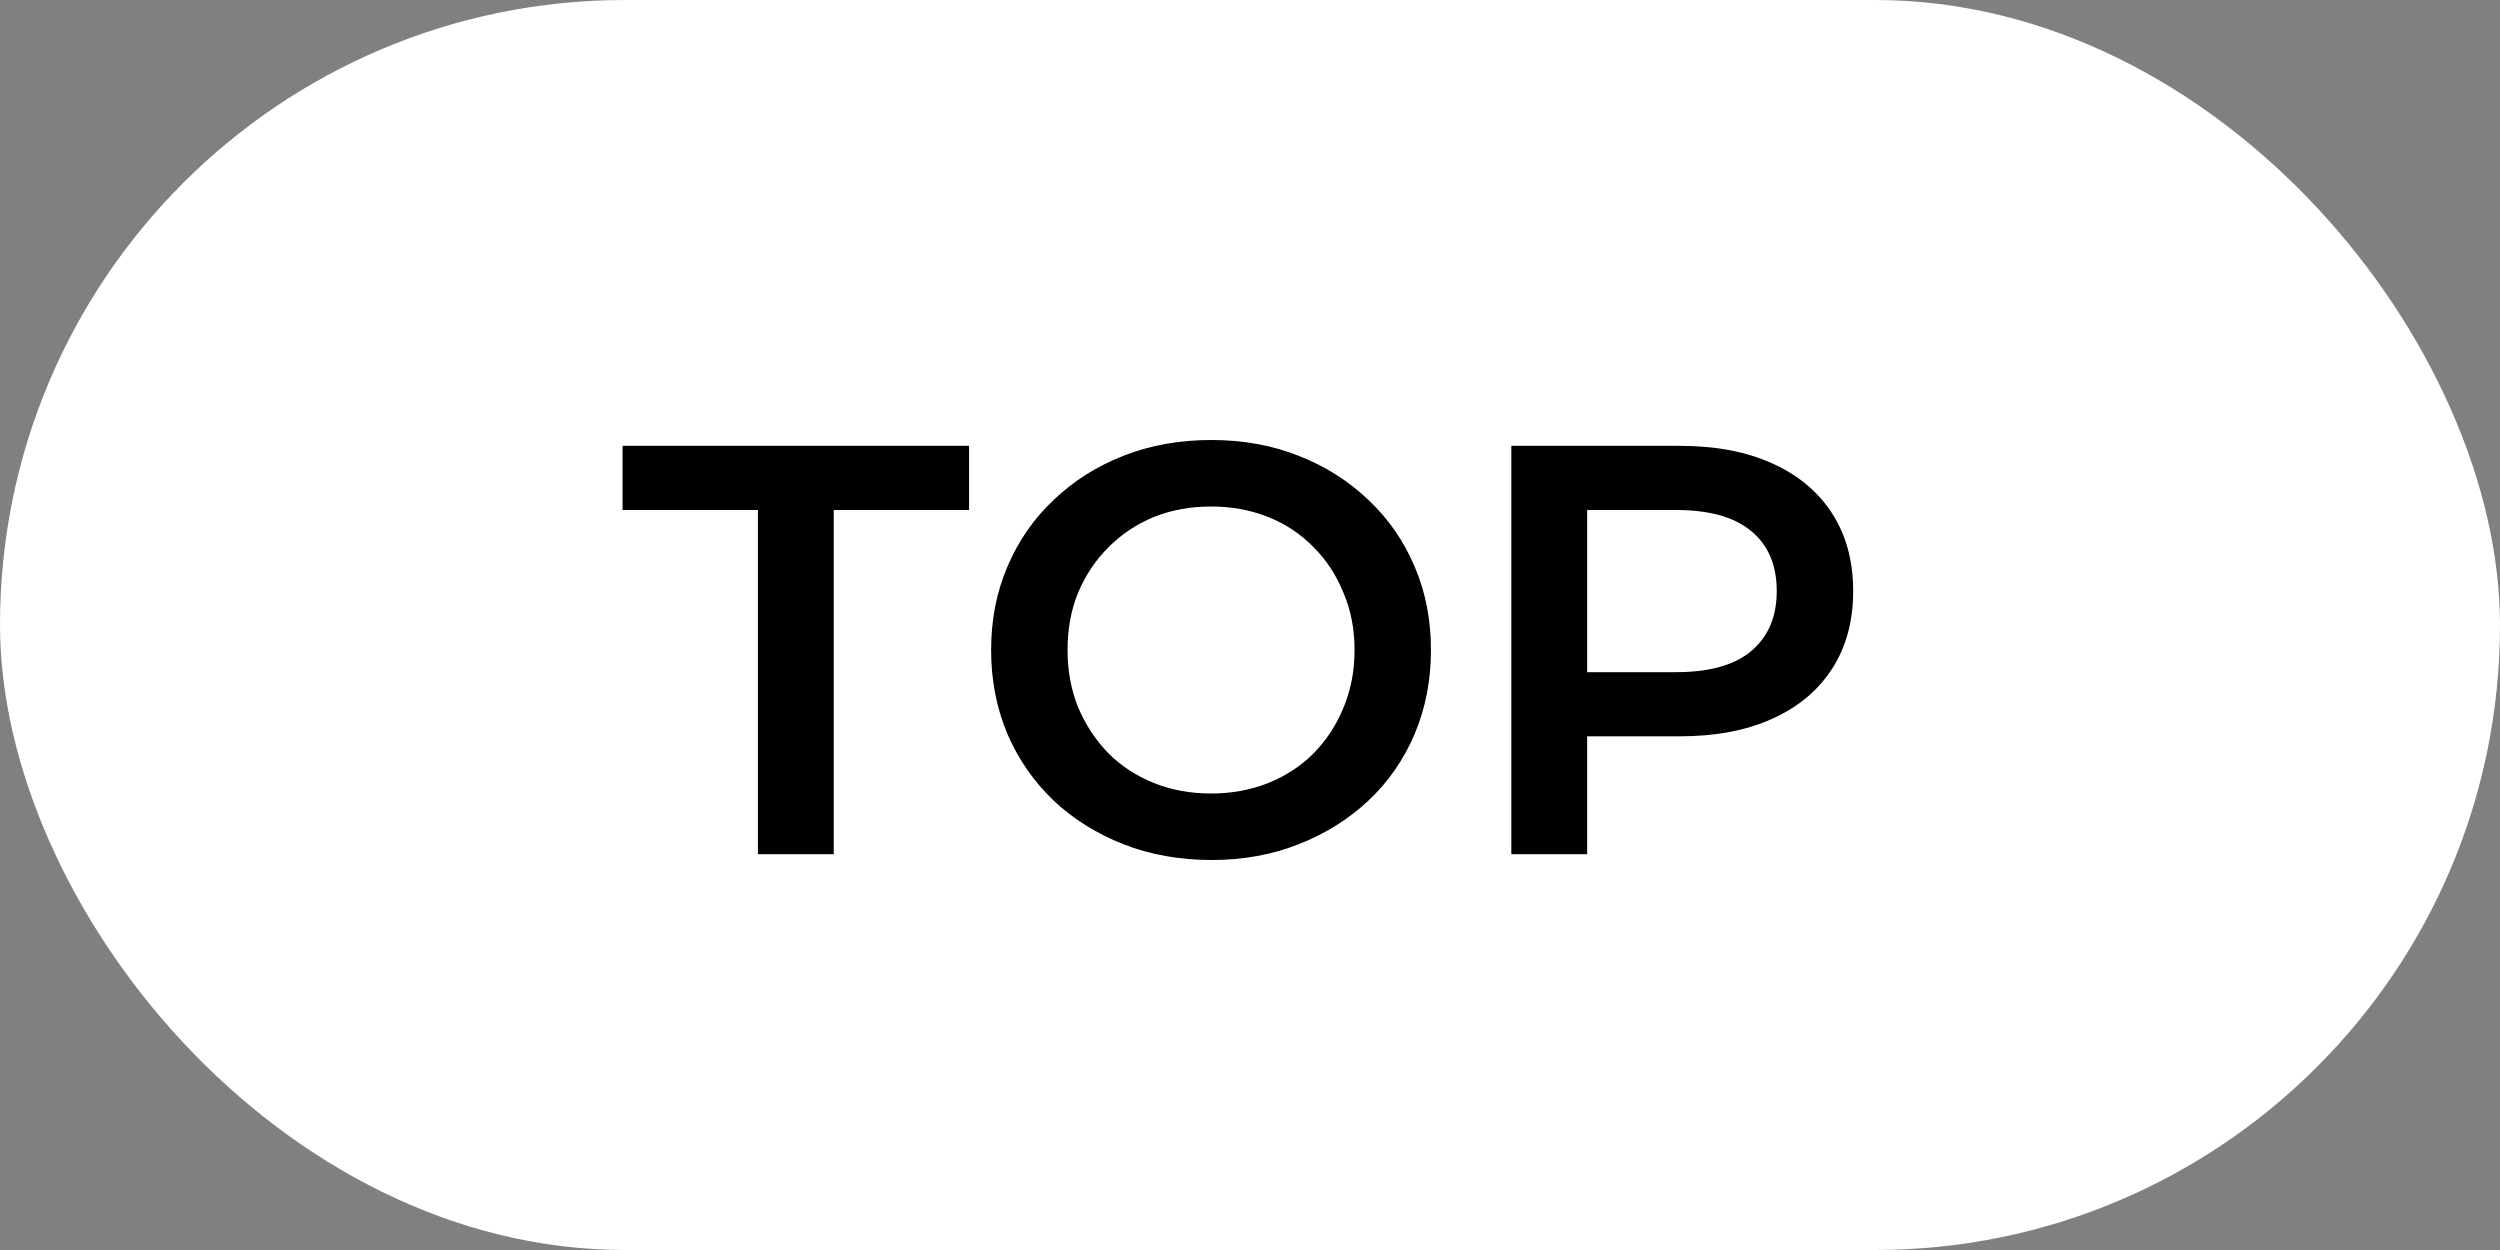
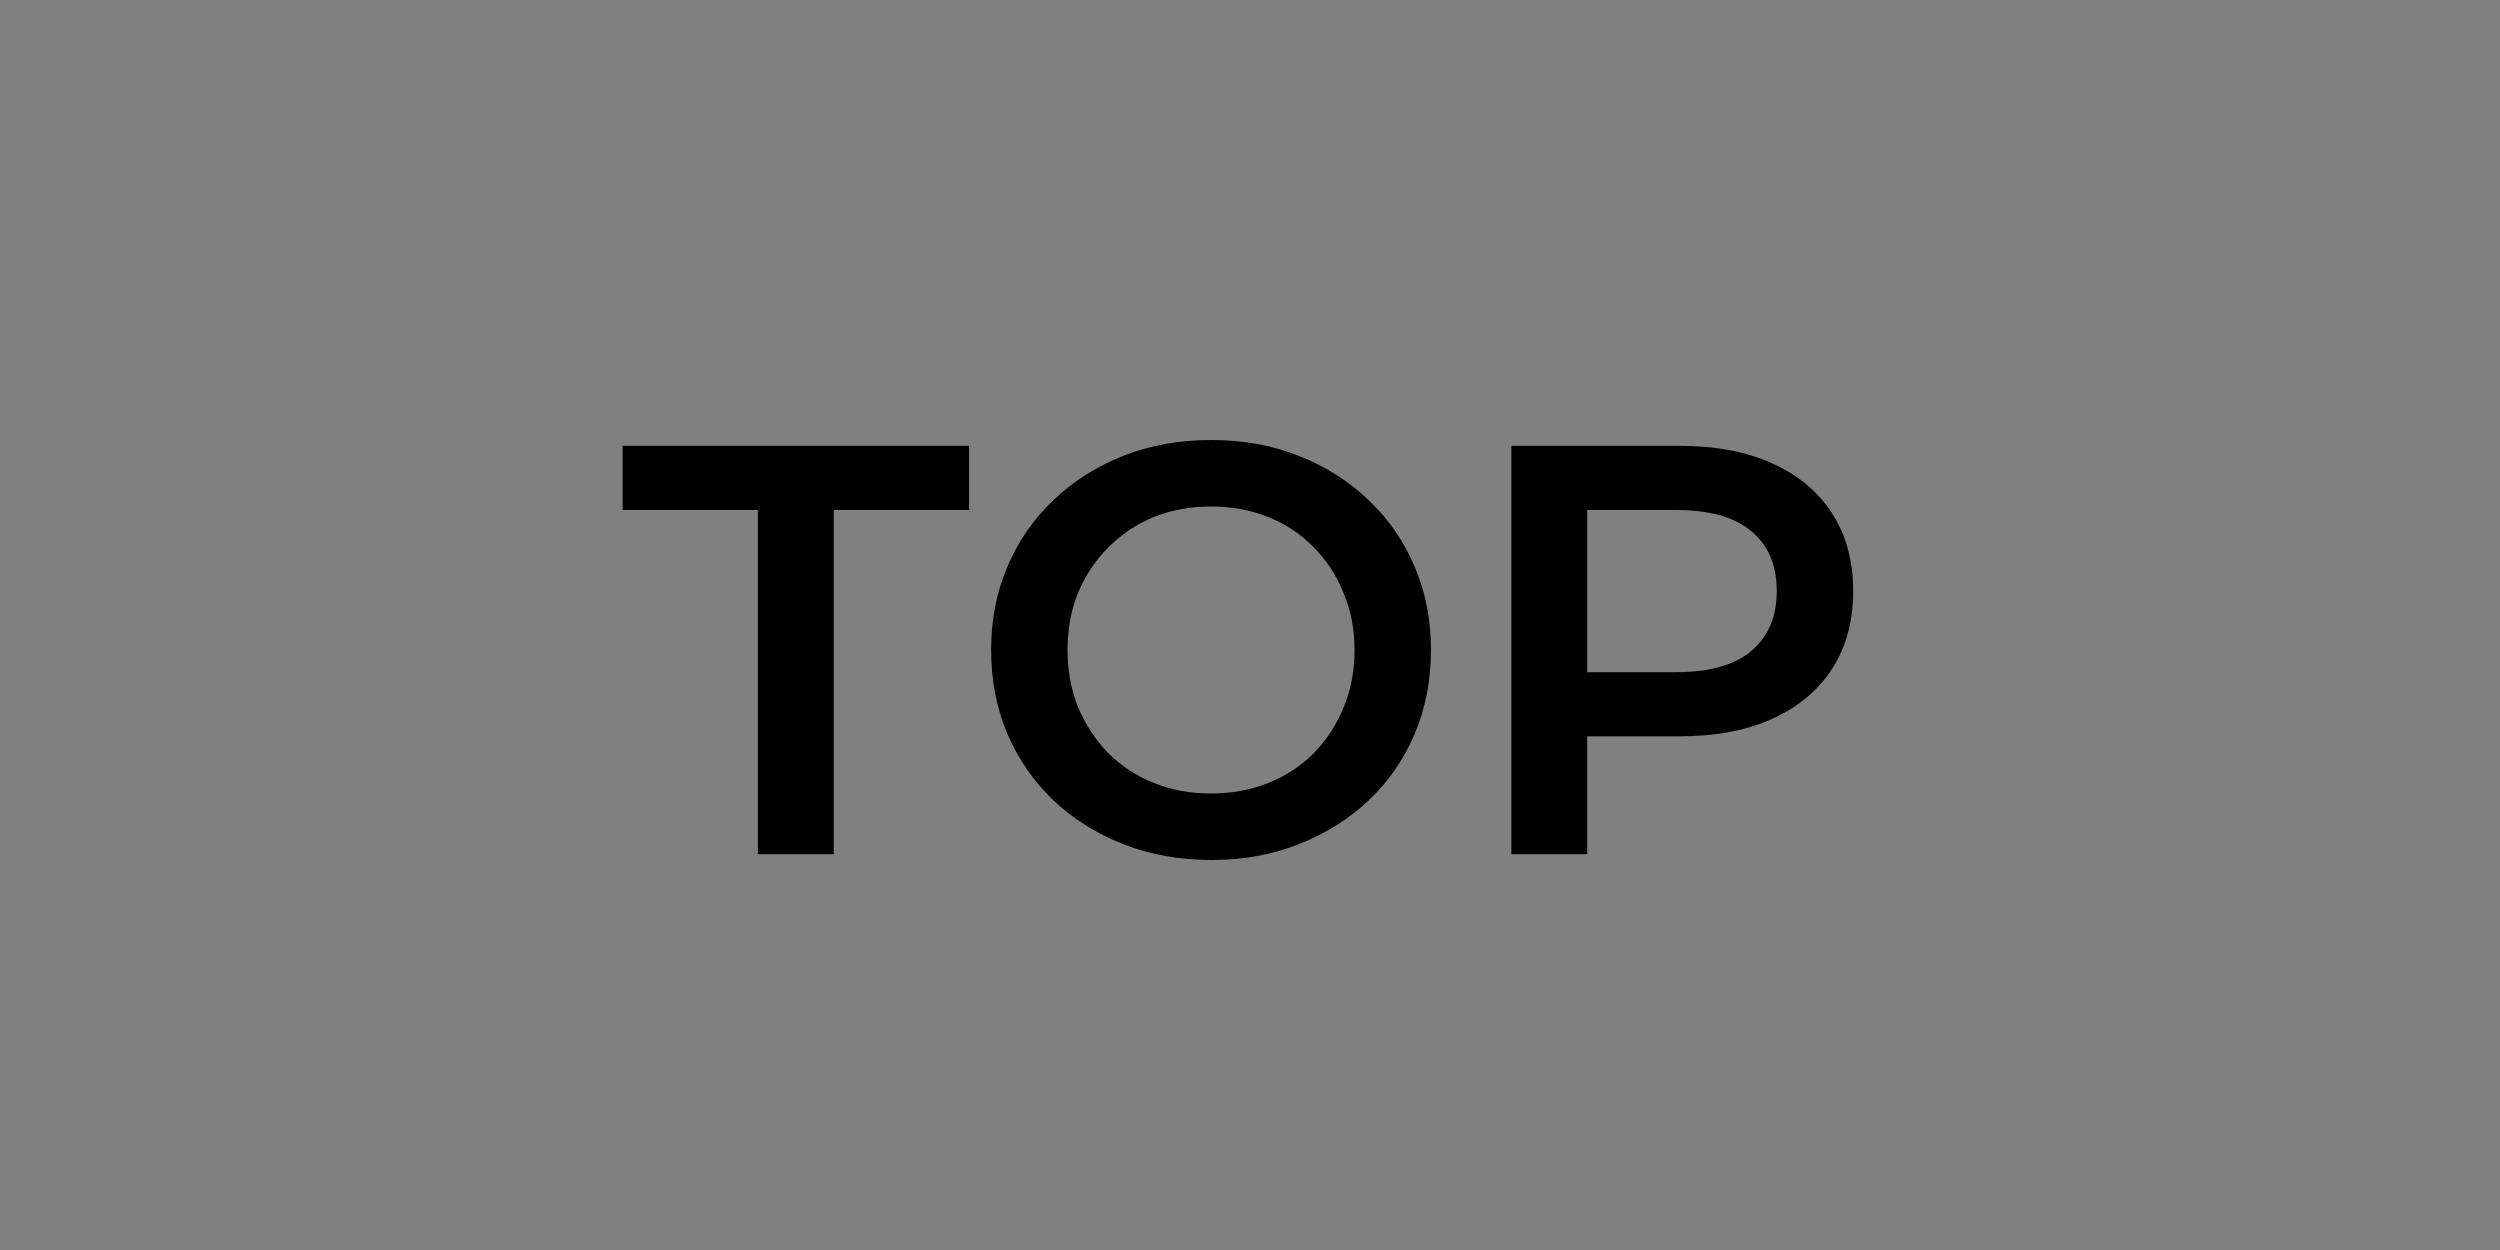
<svg xmlns="http://www.w3.org/2000/svg" width="60" height="30" viewBox="0 0 60 30" fill="none">
  <rect x="0" y="0" width="60" height="30" fill="#808080" stroke="none" />
-   <rect width="60" height="30" rx="15" fill="white" />
  <path d="M18.19 20.5V12.24H14.942V10.7H23.258V12.24H20.01V20.5H18.19ZM29.079 20.64C28.314 20.64 27.609 20.514 26.965 20.262C26.321 20.01 25.761 19.66 25.285 19.212C24.809 18.755 24.44 18.223 24.179 17.616C23.918 17 23.787 16.328 23.787 15.6C23.787 14.872 23.918 14.205 24.179 13.598C24.44 12.982 24.809 12.45 25.285 12.002C25.761 11.545 26.321 11.19 26.965 10.938C27.609 10.686 28.309 10.56 29.065 10.56C29.83 10.56 30.53 10.686 31.165 10.938C31.809 11.19 32.369 11.545 32.845 12.002C33.321 12.45 33.69 12.982 33.951 13.598C34.212 14.205 34.343 14.872 34.343 15.6C34.343 16.328 34.212 17 33.951 17.616C33.69 18.232 33.321 18.764 32.845 19.212C32.369 19.66 31.809 20.01 31.165 20.262C30.53 20.514 29.835 20.64 29.079 20.64ZM29.065 19.044C29.56 19.044 30.017 18.96 30.437 18.792C30.857 18.624 31.221 18.386 31.529 18.078C31.837 17.761 32.075 17.397 32.243 16.986C32.42 16.566 32.509 16.104 32.509 15.6C32.509 15.096 32.42 14.639 32.243 14.228C32.075 13.808 31.837 13.444 31.529 13.136C31.221 12.819 30.857 12.576 30.437 12.408C30.017 12.24 29.56 12.156 29.065 12.156C28.57 12.156 28.113 12.24 27.693 12.408C27.282 12.576 26.918 12.819 26.601 13.136C26.293 13.444 26.05 13.808 25.873 14.228C25.705 14.639 25.621 15.096 25.621 15.6C25.621 16.095 25.705 16.552 25.873 16.972C26.05 17.392 26.293 17.761 26.601 18.078C26.909 18.386 27.273 18.624 27.693 18.792C28.113 18.96 28.57 19.044 29.065 19.044ZM36.272 20.5V10.7H40.304C41.172 10.7 41.914 10.84 42.53 11.12C43.155 11.4 43.636 11.801 43.972 12.324C44.308 12.847 44.476 13.467 44.476 14.186C44.476 14.905 44.308 15.525 43.972 16.048C43.636 16.571 43.155 16.972 42.53 17.252C41.914 17.532 41.172 17.672 40.304 17.672H37.28L38.092 16.818V20.5H36.272ZM38.092 17.014L37.28 16.132H40.22C41.023 16.132 41.625 15.964 42.026 15.628C42.437 15.283 42.642 14.802 42.642 14.186C42.642 13.561 42.437 13.08 42.026 12.744C41.625 12.408 41.023 12.24 40.22 12.24H37.28L38.092 11.344V17.014Z" fill="black" />
</svg>